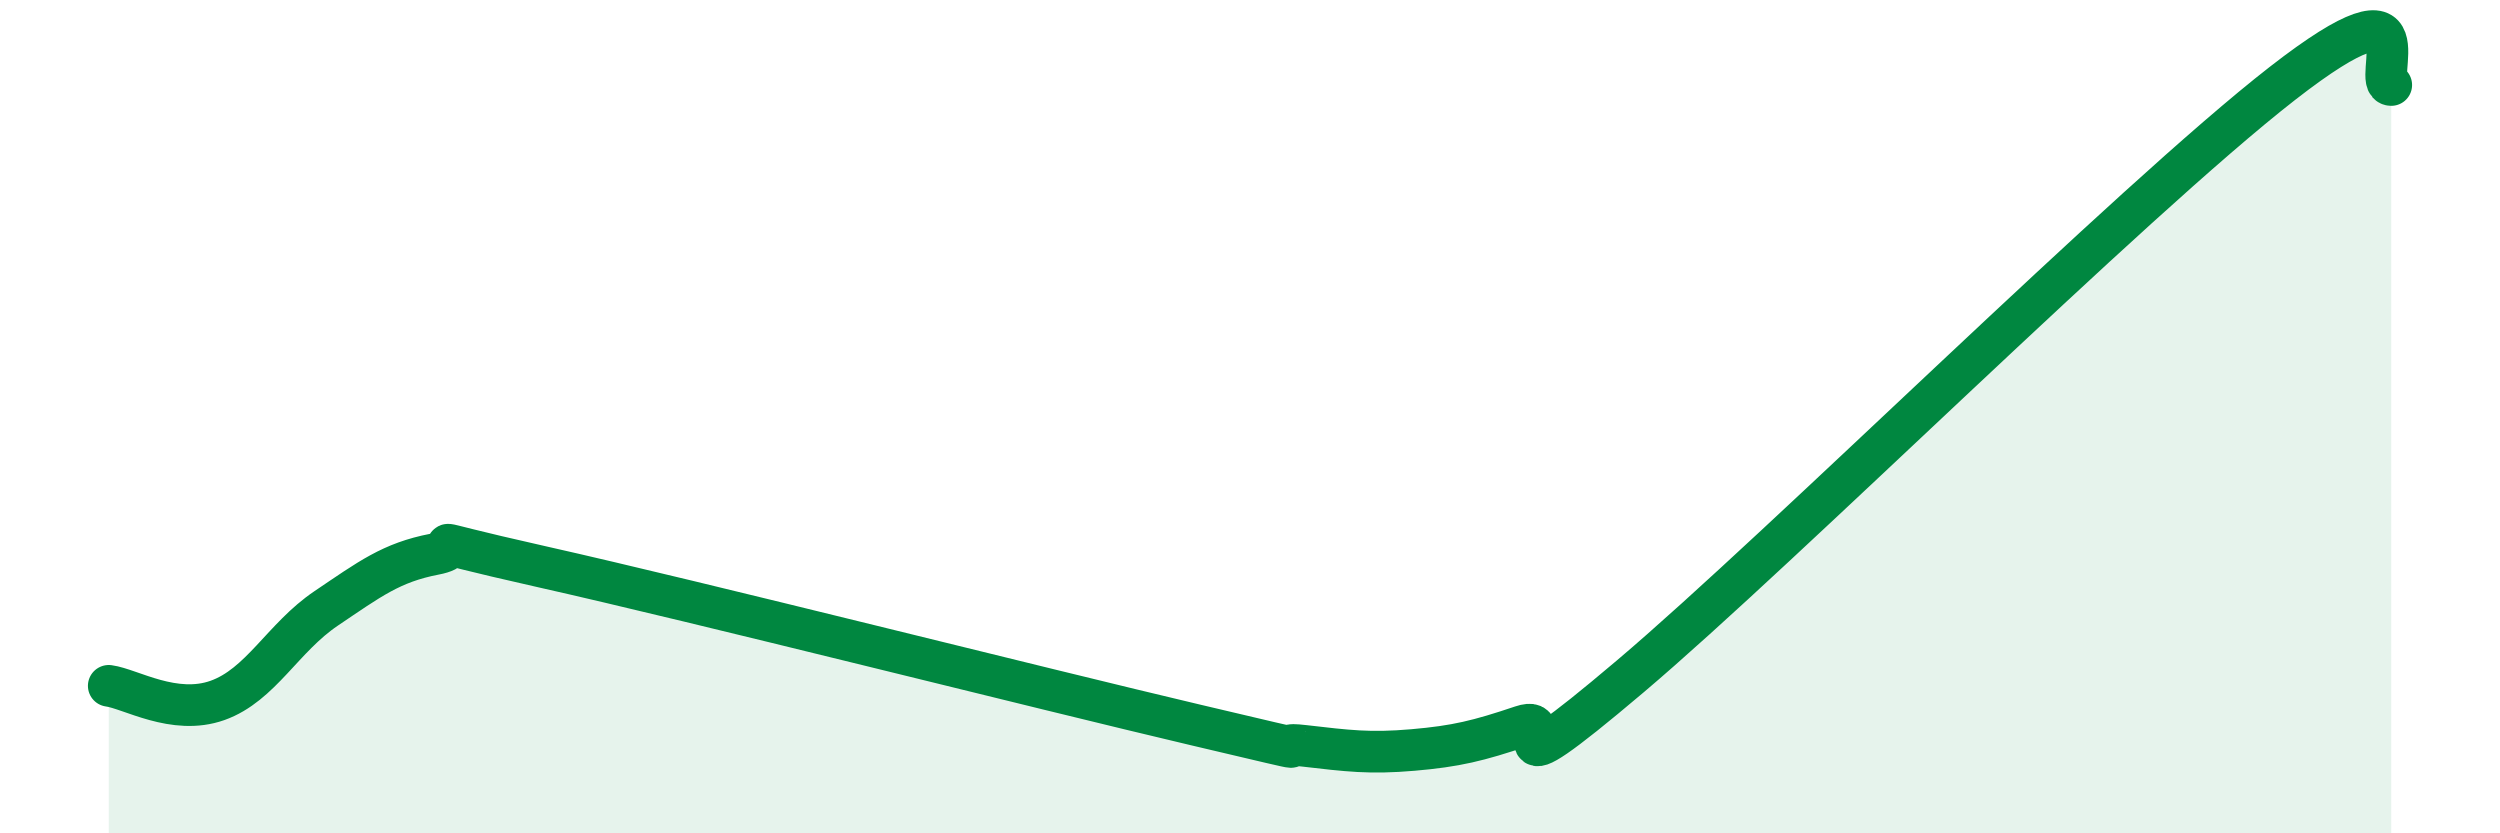
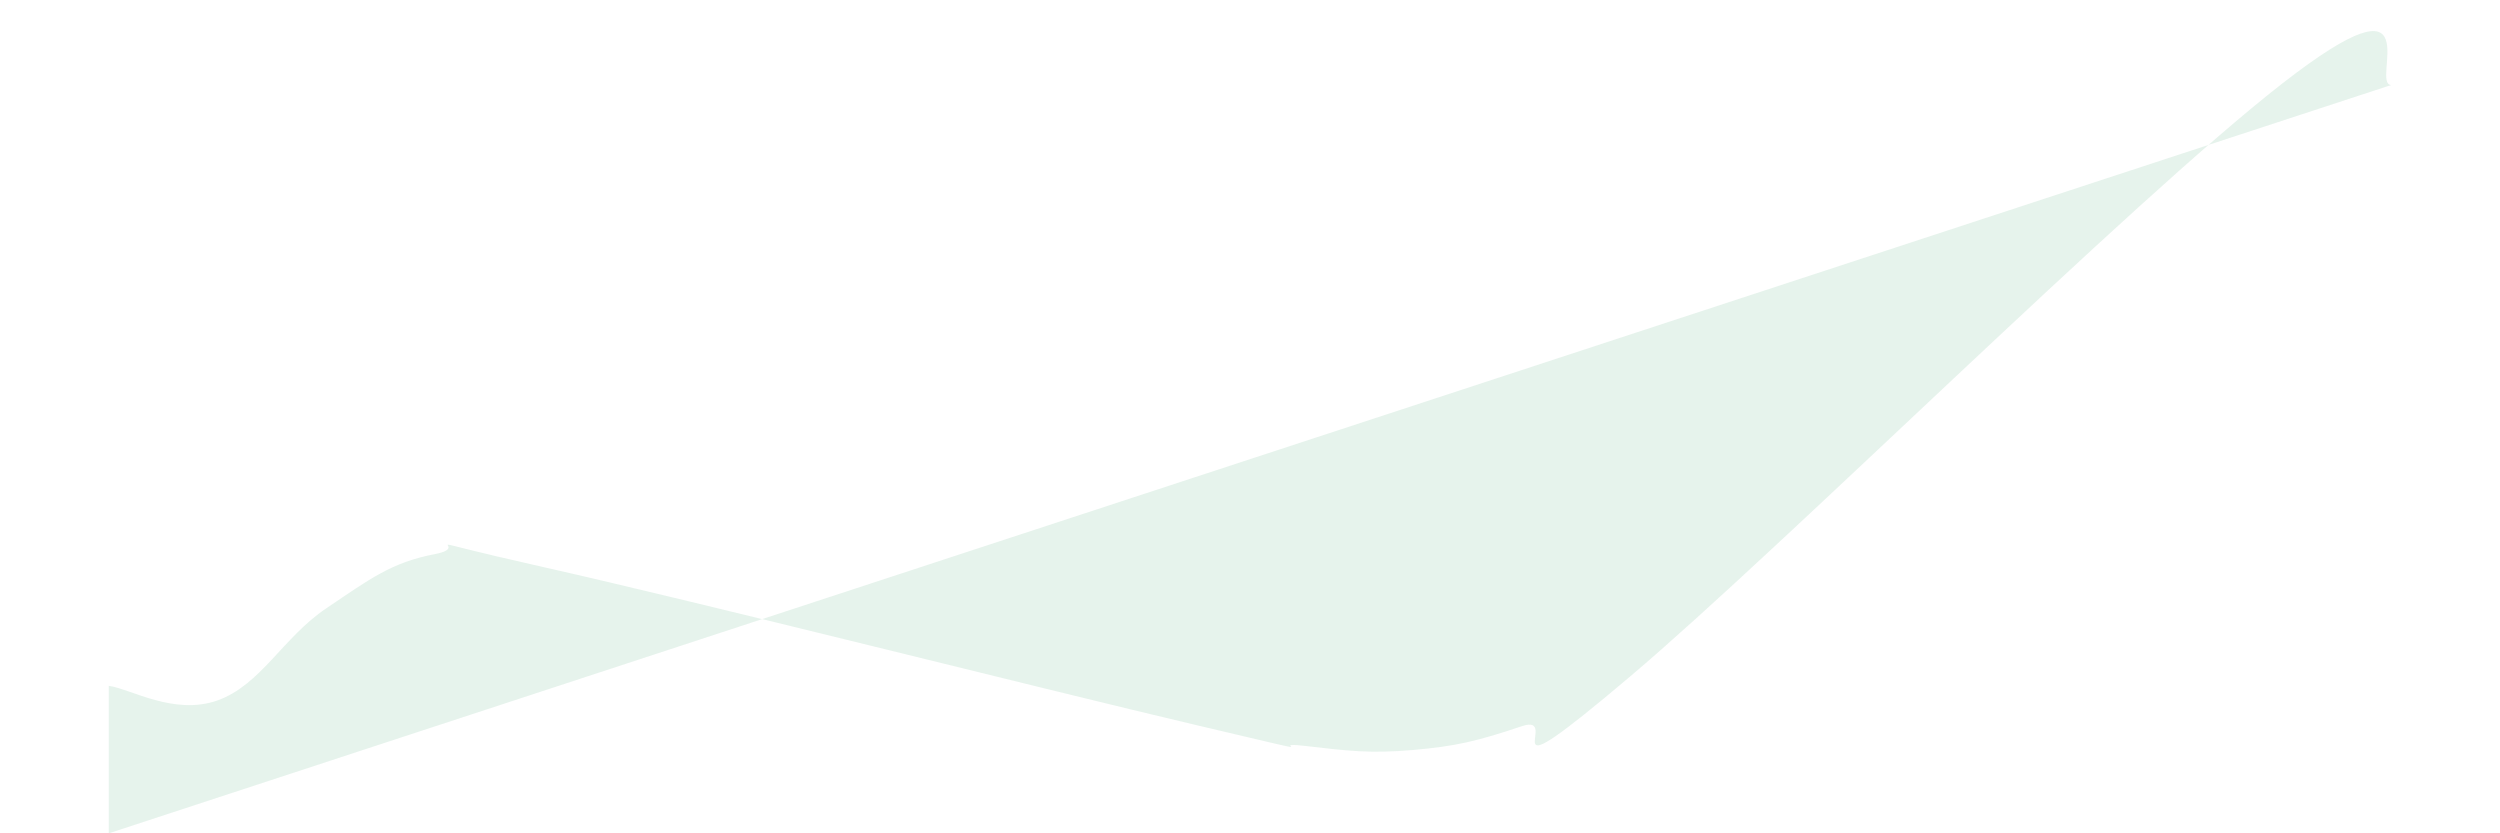
<svg xmlns="http://www.w3.org/2000/svg" width="60" height="20" viewBox="0 0 60 20">
-   <path d="M 2.61,16.46 C 3.13,16.53 4.18,17.18 5.22,16.81 C 6.26,16.44 6.79,15.3 7.83,14.6 C 8.87,13.9 9.39,13.5 10.43,13.3 C 11.47,13.1 9.39,12.79 13.04,13.61 C 16.69,14.43 25.05,16.54 28.7,17.4 C 32.35,18.26 30.26,17.78 31.3,17.9 C 32.34,18.02 32.87,18.09 33.91,18 C 34.95,17.91 35.48,17.78 36.52,17.43 C 37.56,17.08 35.48,19.32 39.13,16.23 C 42.78,13.14 51.13,4.84 54.78,2 C 58.43,-0.84 56.87,2.03 57.39,2.04L57.39 20L2.61 20Z" fill="#008740" opacity="0.1" stroke-linecap="round" stroke-linejoin="round" />
-   <path d="M 2.61,16.46 C 3.13,16.53 4.18,17.18 5.22,16.81 C 6.26,16.44 6.79,15.3 7.83,14.6 C 8.87,13.9 9.39,13.5 10.43,13.3 C 11.47,13.1 9.39,12.79 13.04,13.61 C 16.69,14.43 25.05,16.54 28.7,17.4 C 32.35,18.26 30.26,17.78 31.3,17.9 C 32.34,18.02 32.87,18.09 33.91,18 C 34.95,17.91 35.48,17.78 36.52,17.43 C 37.56,17.08 35.48,19.32 39.13,16.23 C 42.78,13.14 51.13,4.84 54.78,2 C 58.43,-0.84 56.87,2.03 57.39,2.04" stroke="#008740" stroke-width="1" fill="none" stroke-linecap="round" stroke-linejoin="round" />
+   <path d="M 2.61,16.46 C 3.13,16.53 4.18,17.18 5.22,16.81 C 6.26,16.44 6.79,15.3 7.83,14.6 C 8.87,13.9 9.39,13.5 10.43,13.3 C 11.47,13.1 9.39,12.79 13.04,13.61 C 16.69,14.43 25.05,16.54 28.7,17.4 C 32.35,18.26 30.26,17.78 31.3,17.9 C 32.34,18.02 32.87,18.09 33.91,18 C 34.95,17.91 35.48,17.78 36.52,17.43 C 37.56,17.08 35.48,19.32 39.13,16.23 C 42.78,13.14 51.13,4.84 54.78,2 C 58.43,-0.84 56.87,2.03 57.39,2.04L2.61 20Z" fill="#008740" opacity="0.1" stroke-linecap="round" stroke-linejoin="round" />
</svg>